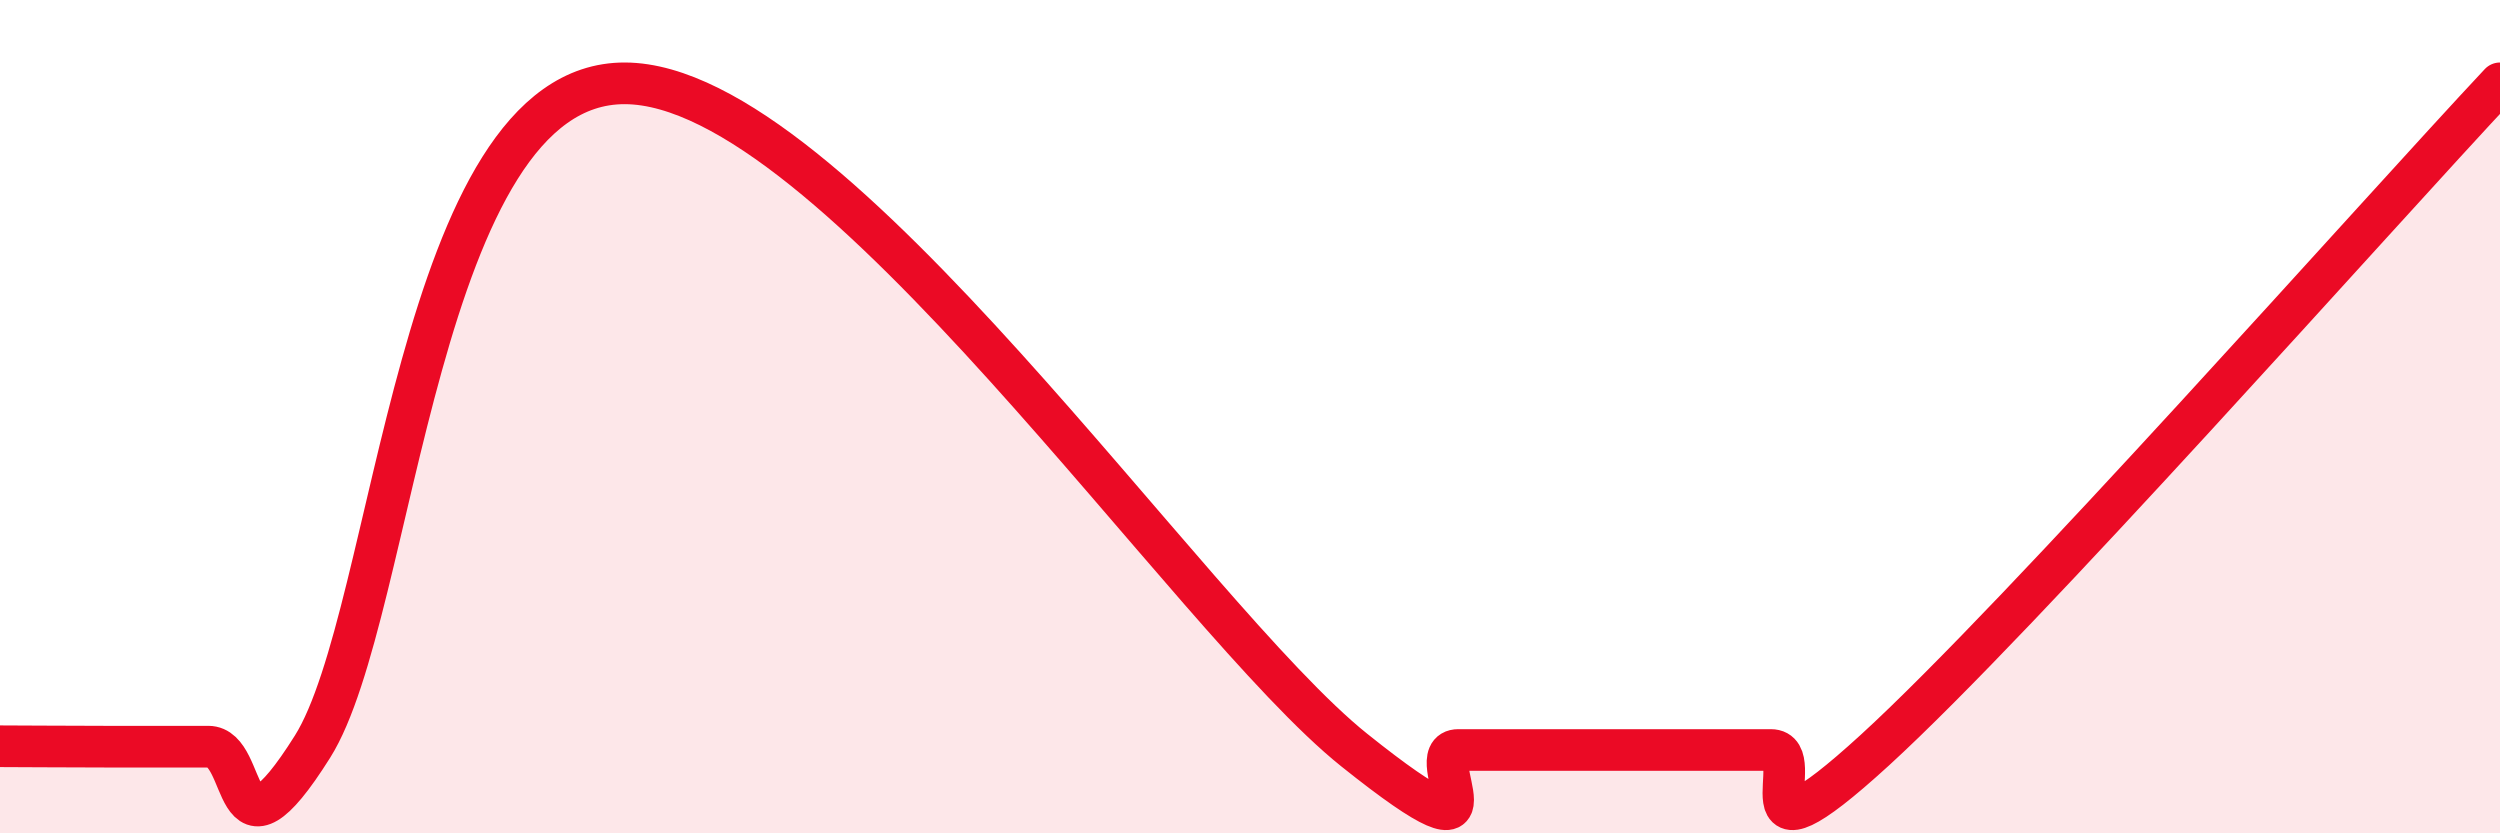
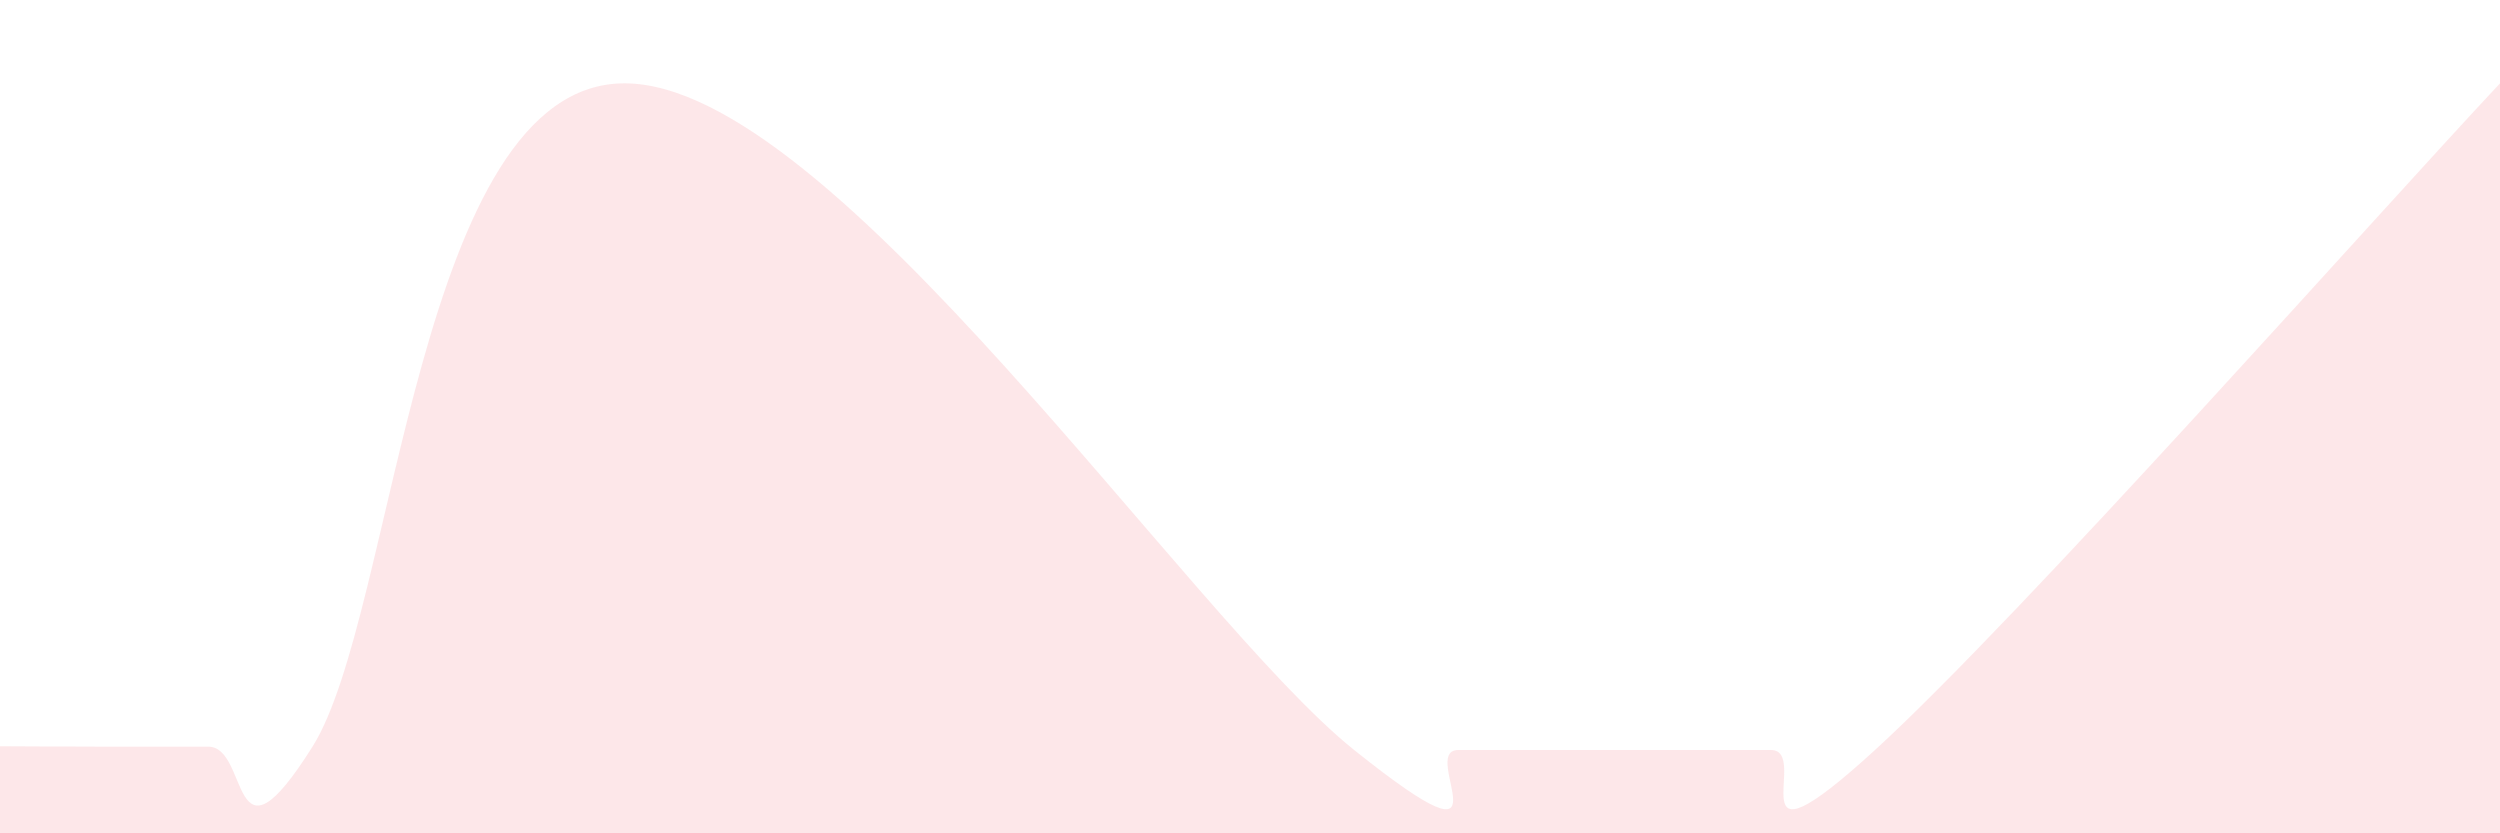
<svg xmlns="http://www.w3.org/2000/svg" width="60" height="20" viewBox="0 0 60 20">
  <path d="M 0,17.91 C 0.5,17.91 1.5,17.92 2.5,17.92 C 3.5,17.92 4,17.92 5,17.92 C 6,17.92 5.5,21.1 7.5,17.92 C 9.5,14.74 10,1.98 15,2 C 20,2.02 28.5,14.8 32.5,18 C 36.5,21.2 34,18 35,18 C 36,18 36.5,18 37.5,18 C 38.5,18 39,18 40,18 C 41,18 41.5,18 42.5,18 C 43.5,18 41.5,21.2 45,18 C 48.5,14.8 57,5.2 60,2L60 20L0 20Z" fill="#EB0A25" opacity="0.1" stroke-linecap="round" stroke-linejoin="round" />
-   <path d="M 0,17.91 C 0.5,17.91 1.5,17.92 2.5,17.92 C 3.5,17.92 4,17.92 5,17.92 C 6,17.92 5.5,21.1 7.5,17.92 C 9.5,14.74 10,1.98 15,2 C 20,2.02 28.5,14.8 32.5,18 C 36.5,21.2 34,18 35,18 C 36,18 36.5,18 37.5,18 C 38.5,18 39,18 40,18 C 41,18 41.5,18 42.5,18 C 43.5,18 41.5,21.2 45,18 C 48.5,14.8 57,5.2 60,2" stroke="#EB0A25" stroke-width="1" fill="none" stroke-linecap="round" stroke-linejoin="round" />
</svg>